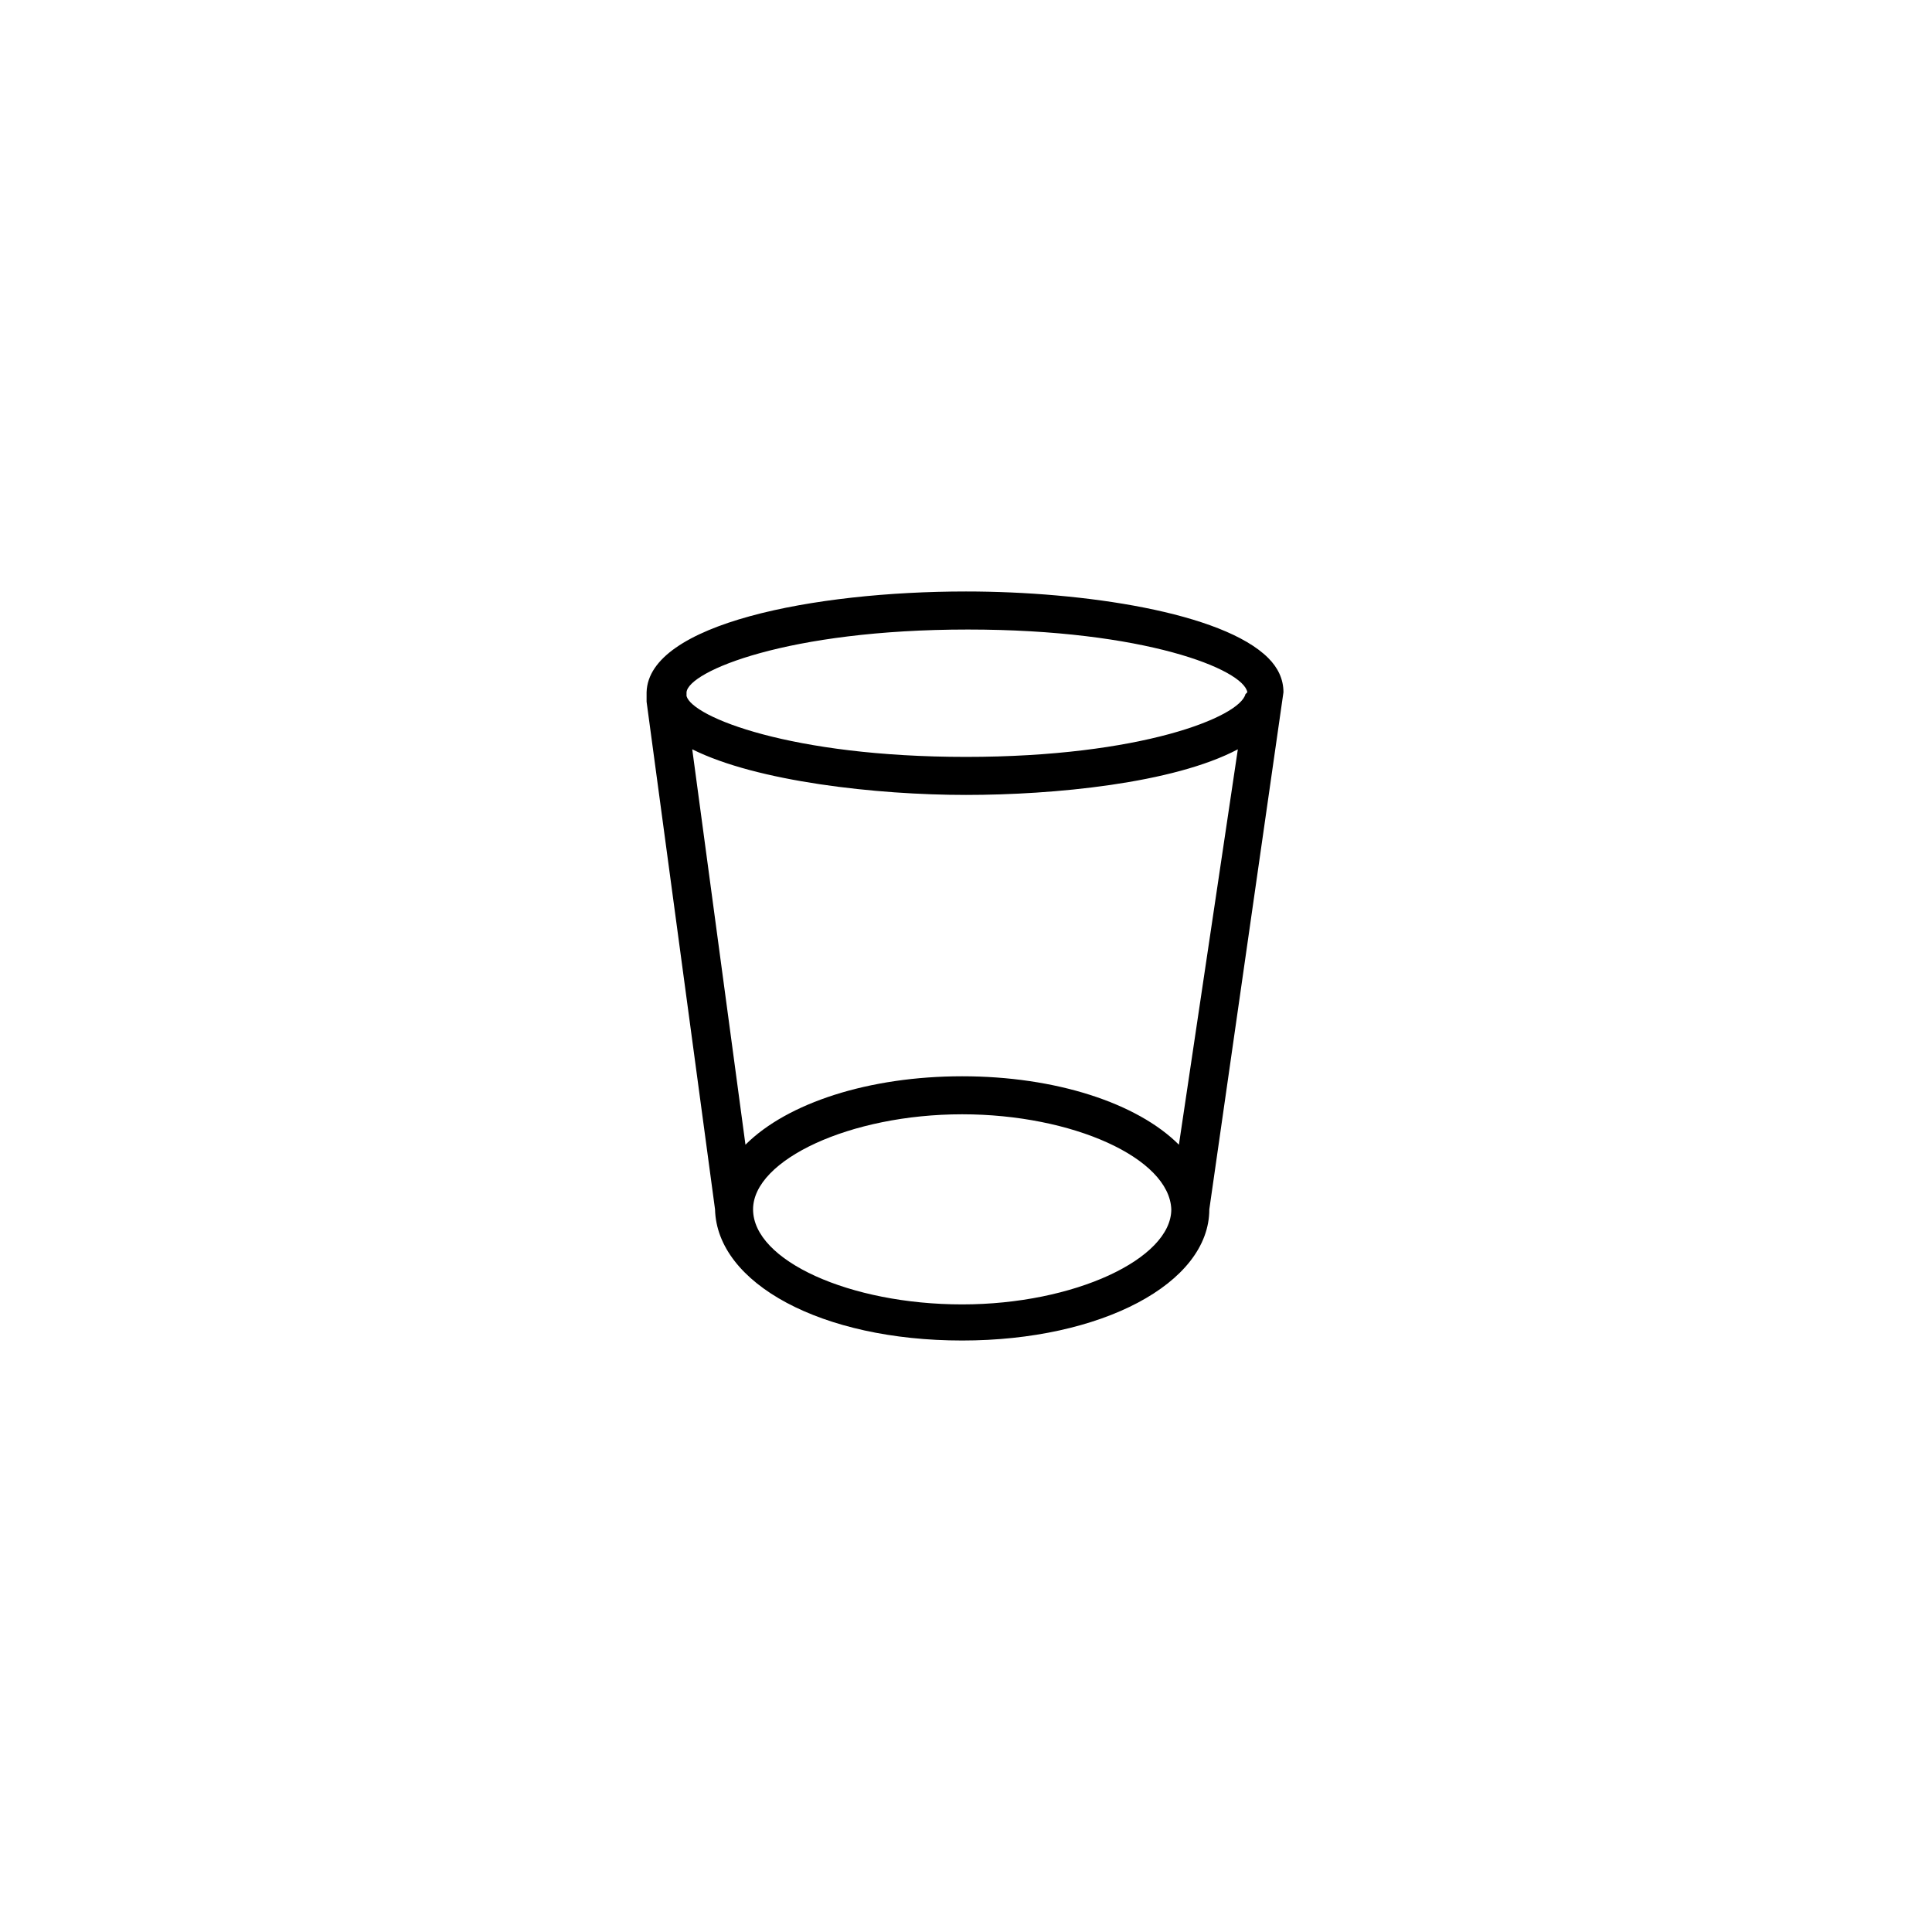
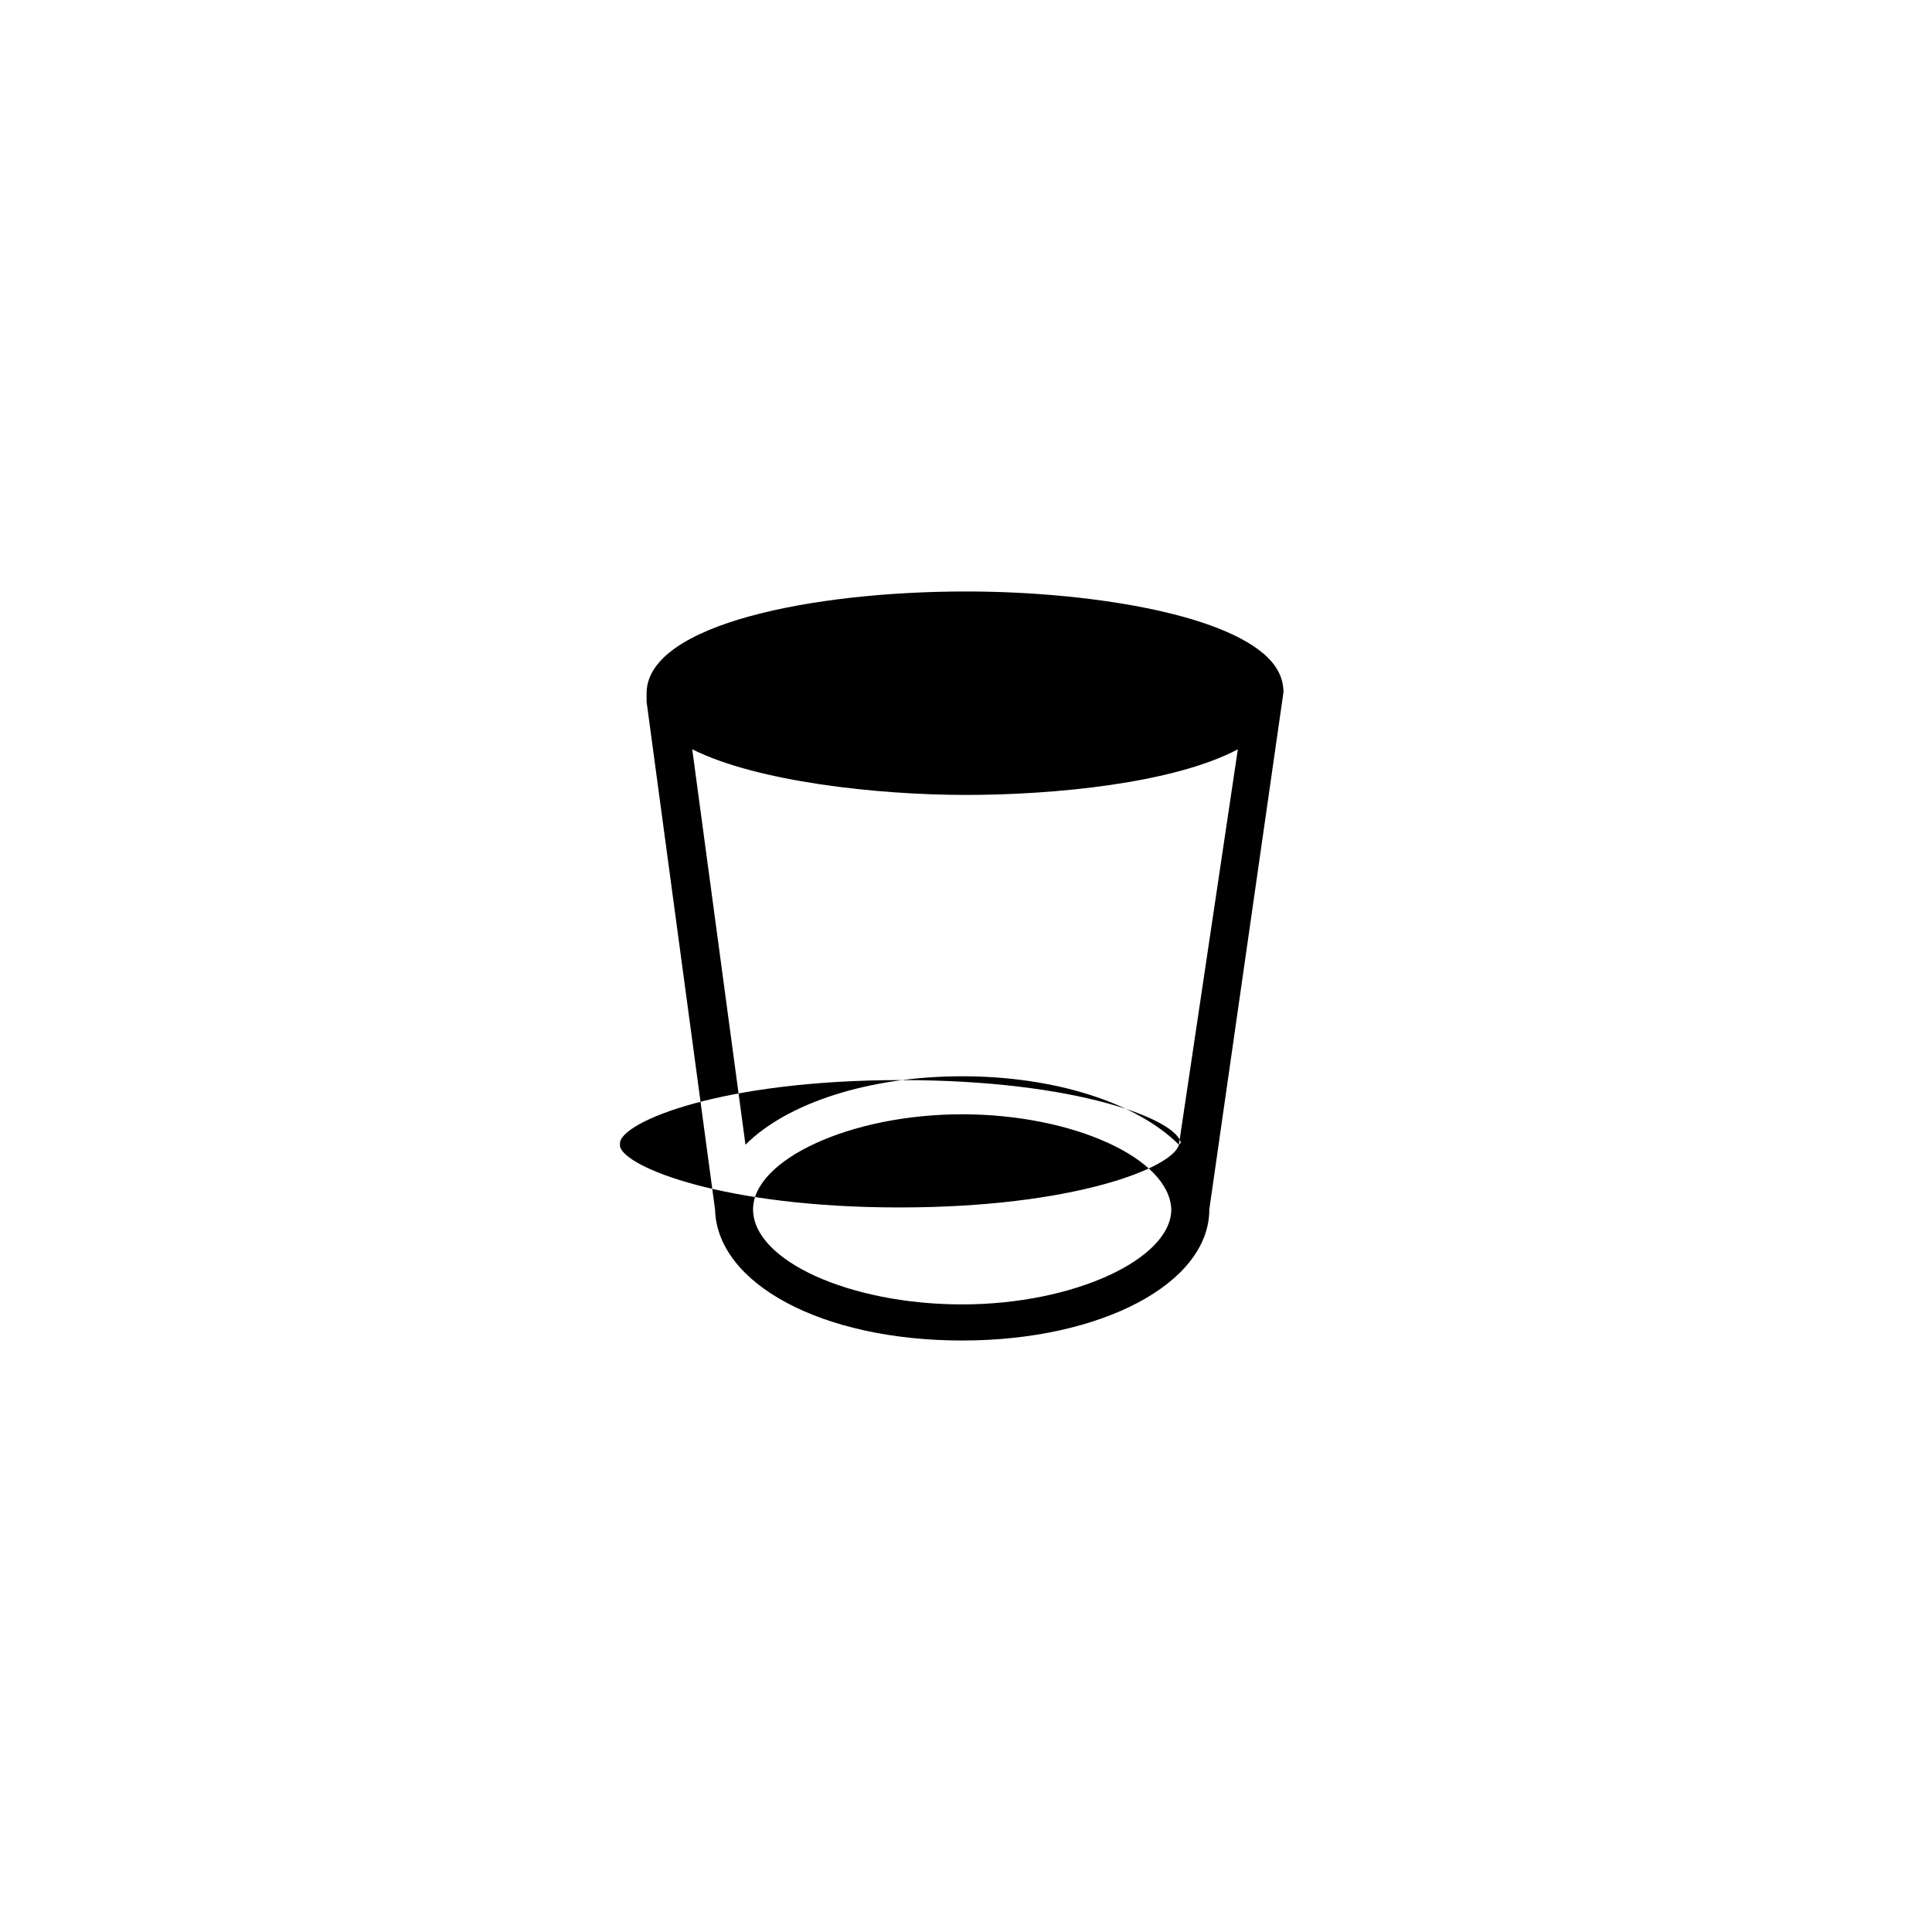
<svg xmlns="http://www.w3.org/2000/svg" fill="#000000" width="800px" height="800px" version="1.1" viewBox="144 144 512 512">
-   <path d="m484.13 327.45c0-3.527-1.512-6.551-4.031-9.07-12.09-12.09-48.871-17.633-80.105-17.633-40.305 0-84.137 8.566-84.641 26.703v2.519l18.137 134.52c0.504 19.648 28.215 34.762 65.496 34.762 36.777 0 65.496-15.113 65.496-34.762zm-29.723 137.04c0 13.098-25.695 25.191-55.418 25.191-29.727 0-55.418-11.586-55.418-25.191 0-13.098 25.695-25.191 55.418-25.191 29.219 0.004 54.914 11.59 55.418 25.191zm2.016-17.129c-11.082-11.082-32.746-18.137-57.434-18.137s-46.352 7.055-57.434 18.137l-14.105-104.79c17.125 8.566 48.867 12.094 72.547 12.094 23.176 0 54.914-3.023 72.043-12.09zm17.633-119.4c-1.512 6.047-27.711 16.625-74.059 16.625-46.352 0-72.547-10.578-74.059-16.121v-1.008c0.504-5.543 26.703-16.625 74.562-16.625 46.855 0 73.051 10.578 74.059 16.625z" />
+   <path d="m484.13 327.45c0-3.527-1.512-6.551-4.031-9.07-12.09-12.09-48.871-17.633-80.105-17.633-40.305 0-84.137 8.566-84.641 26.703v2.519l18.137 134.52c0.504 19.648 28.215 34.762 65.496 34.762 36.777 0 65.496-15.113 65.496-34.762zm-29.723 137.04c0 13.098-25.695 25.191-55.418 25.191-29.727 0-55.418-11.586-55.418-25.191 0-13.098 25.695-25.191 55.418-25.191 29.219 0.004 54.914 11.59 55.418 25.191zm2.016-17.129c-11.082-11.082-32.746-18.137-57.434-18.137s-46.352 7.055-57.434 18.137l-14.105-104.79c17.125 8.566 48.867 12.094 72.547 12.094 23.176 0 54.914-3.023 72.043-12.09zc-1.512 6.047-27.711 16.625-74.059 16.625-46.352 0-72.547-10.578-74.059-16.121v-1.008c0.504-5.543 26.703-16.625 74.562-16.625 46.855 0 73.051 10.578 74.059 16.625z" />
</svg>